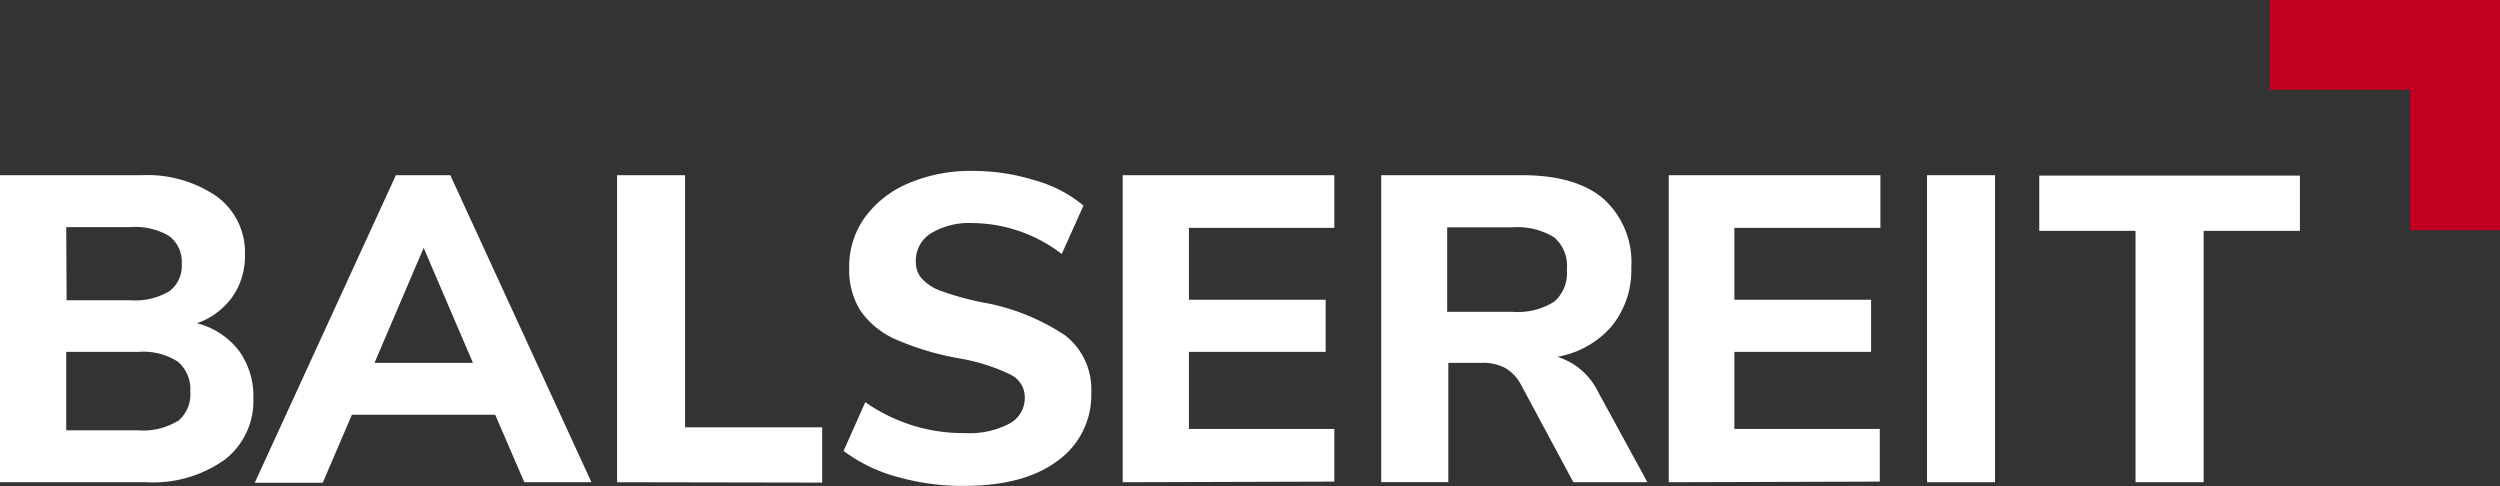
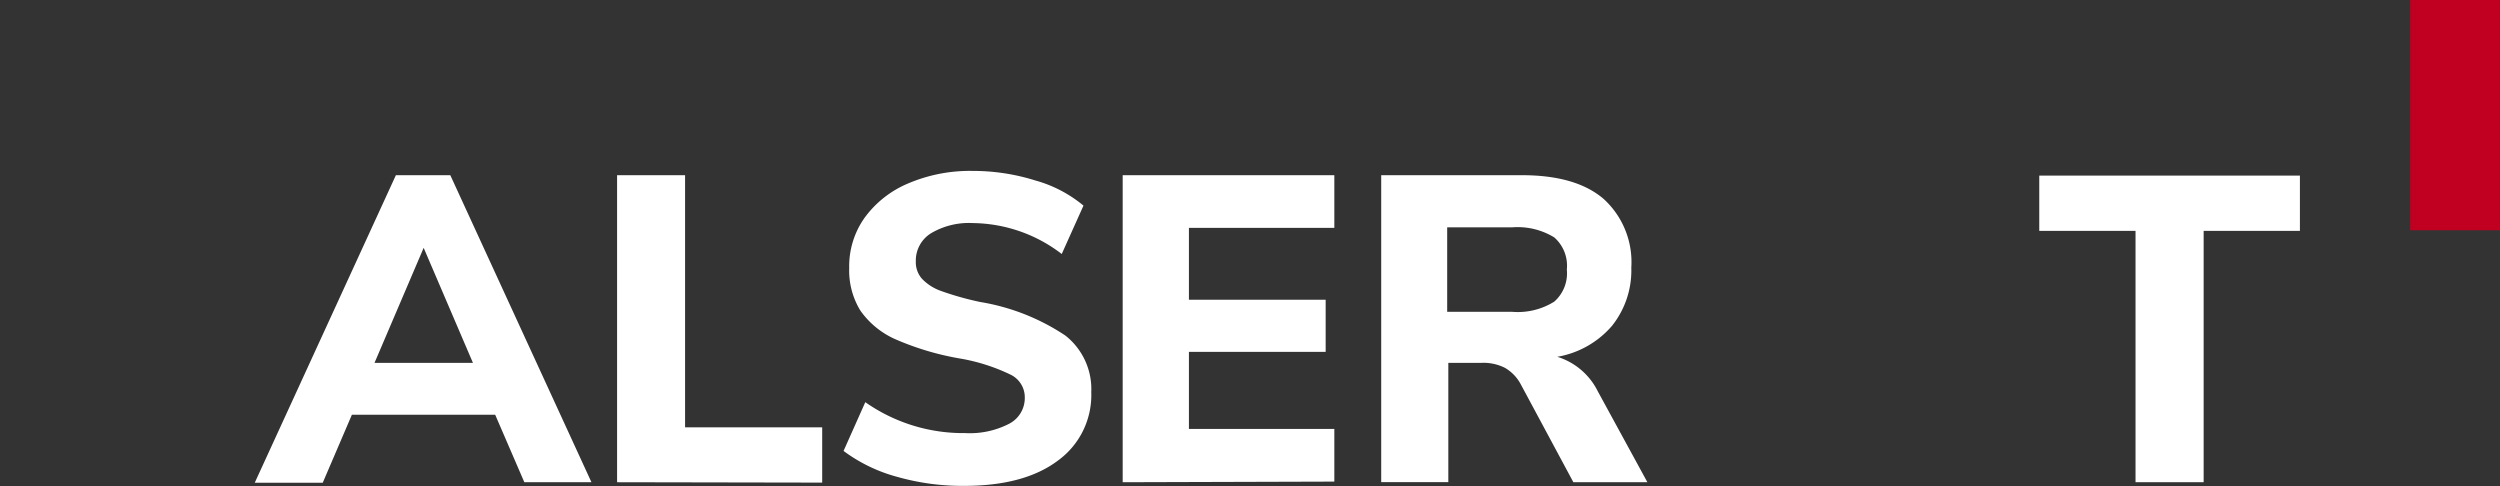
<svg xmlns="http://www.w3.org/2000/svg" id="Layer_1" data-name="Layer 1" viewBox="0 0 198.92 38.68">
  <rect x="0" y="0" width="198.92" height="38.68" fill="#333333" stroke="none" />
  <defs>
    <style>.cls-1{fill:#fff;}.cls-2{fill:#c10021;}</style>
  </defs>
  <title>Artboard 1</title>
-   <path class="cls-1" d="M19,27.89a6.13,6.13,0,0,1,1.16,3.79,5.91,5.91,0,0,1-2.27,4.89,9.81,9.81,0,0,1-6.25,1.8H0V13.94H11.26a9.76,9.76,0,0,1,6,1.7,5.51,5.51,0,0,1,2.23,4.64,5.62,5.62,0,0,1-1,3.34,5.8,5.8,0,0,1-2.82,2.1A6.13,6.13,0,0,1,19,27.89Zm-13.7-4h5.09a5.29,5.29,0,0,0,3.07-.71,2.49,2.49,0,0,0,1-2.17,2.57,2.57,0,0,0-1-2.23,5.3,5.3,0,0,0-3.07-.71H5.27Zm8.84,9.63a2.75,2.75,0,0,0,1-2.36,2.85,2.85,0,0,0-1-2.39A5.07,5.07,0,0,0,11,28H5.27v6.24H11A5.26,5.26,0,0,0,14.1,33.52Z" />
  <path class="cls-1" d="M41.72,38.37,39.4,33H28l-2.32,5.41H20.27L31.5,13.94h4.33L47.06,38.37ZM29.8,28.87h7.83l-3.92-9.15Z" />
  <path class="cls-1" d="M49.1,38.37V13.94h5.41V34H65.42v4.4Z" />
  <path class="cls-1" d="M71.38,37.94a12.63,12.63,0,0,1-4.26-2.06L68.85,32a13.56,13.56,0,0,0,7.94,2.46,6.83,6.83,0,0,0,3.52-.75,2.3,2.3,0,0,0,1.23-2.06,2,2,0,0,0-1.13-1.84,15.08,15.08,0,0,0-4-1.28A22.15,22.15,0,0,1,71.26,27a6.72,6.72,0,0,1-2.81-2.3,6.1,6.1,0,0,1-.88-3.38,6.65,6.65,0,0,1,1.23-4,8.2,8.2,0,0,1,3.45-2.72,12.5,12.5,0,0,1,5.13-1,16.5,16.5,0,0,1,5,.76,10.27,10.27,0,0,1,3.83,2l-1.73,3.85a11.79,11.79,0,0,0-7.07-2.46,5.91,5.91,0,0,0-3.33.81,2.55,2.55,0,0,0-1.21,2.23,2,2,0,0,0,.47,1.37,3.88,3.88,0,0,0,1.56,1,23.79,23.79,0,0,0,3.1.87,17.23,17.23,0,0,1,6.77,2.67,5.42,5.42,0,0,1,2.06,4.5,6.44,6.44,0,0,1-2.67,5.46q-2.67,2-7.45,2A19,19,0,0,1,71.38,37.94Z" />
  <path class="cls-1" d="M89.33,38.37V13.94h16.84v4.19H94.6v5.72h10.88V28H94.6v6.13h11.57v4.19Z" />
  <path class="cls-1" d="M131.08,38.37h-5.89L121,30.57a3.31,3.31,0,0,0-1.25-1.3,3.8,3.8,0,0,0-1.84-.4h-2.67v9.49h-5.34V13.94H121.1q4.3,0,6.5,1.89a6.8,6.8,0,0,1,2.2,5.46,7.06,7.06,0,0,1-1.54,4.64,7.39,7.39,0,0,1-4.35,2.46,5.36,5.36,0,0,1,3.22,2.74ZM123.67,24a3,3,0,0,0,1-2.55,3,3,0,0,0-1-2.56,5.58,5.58,0,0,0-3.36-.8h-5.16v6.72h5.16A5.48,5.48,0,0,0,123.67,24Z" />
-   <path class="cls-1" d="M132.78,38.37V13.94h16.84v4.19H138v5.72h10.88V28H138v6.13h11.57v4.19Z" />
-   <path class="cls-1" d="M153.33,38.37V13.94h5.41V38.37Z" />
  <path class="cls-1" d="M169.92,38.37v-20h-7.66v-4.4H183v4.4h-7.66v20Z" />
-   <rect class="cls-2" x="180.6" width="18.32" height="7.15" />
  <rect class="cls-2" x="186.19" y="5.59" width="18.32" height="7.15" transform="translate(204.51 -186.19) rotate(90)" />
</svg>